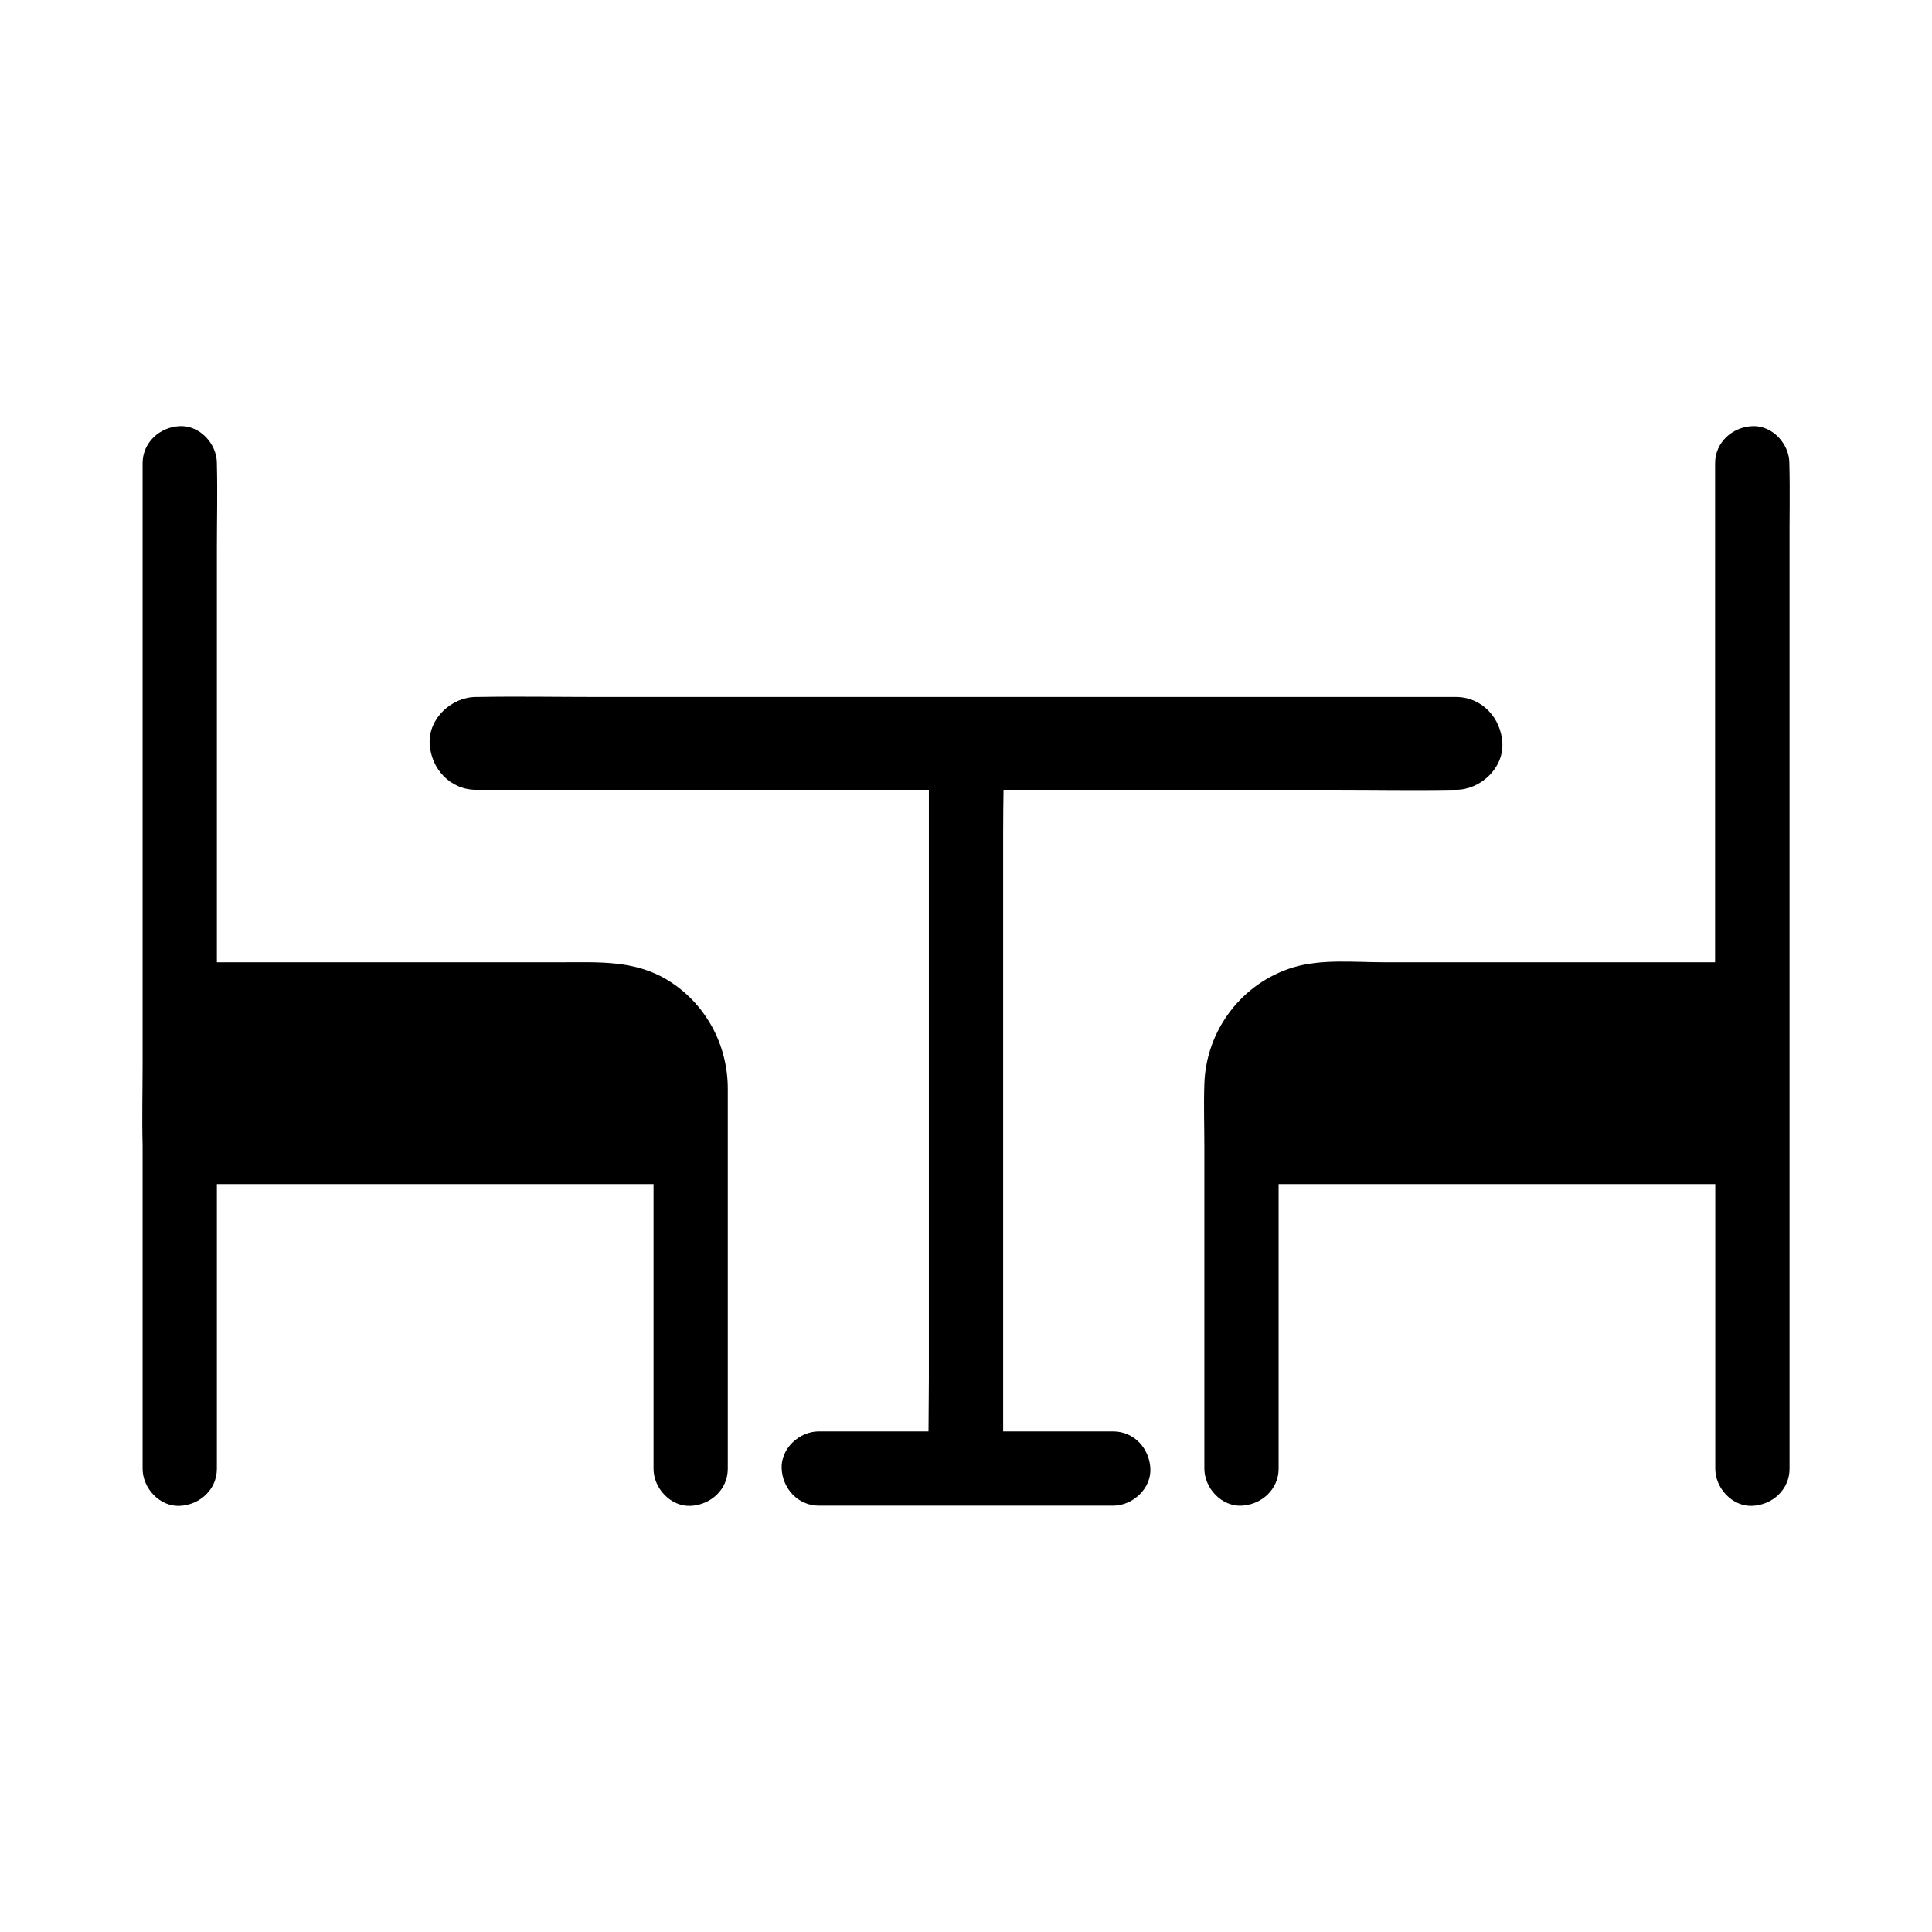
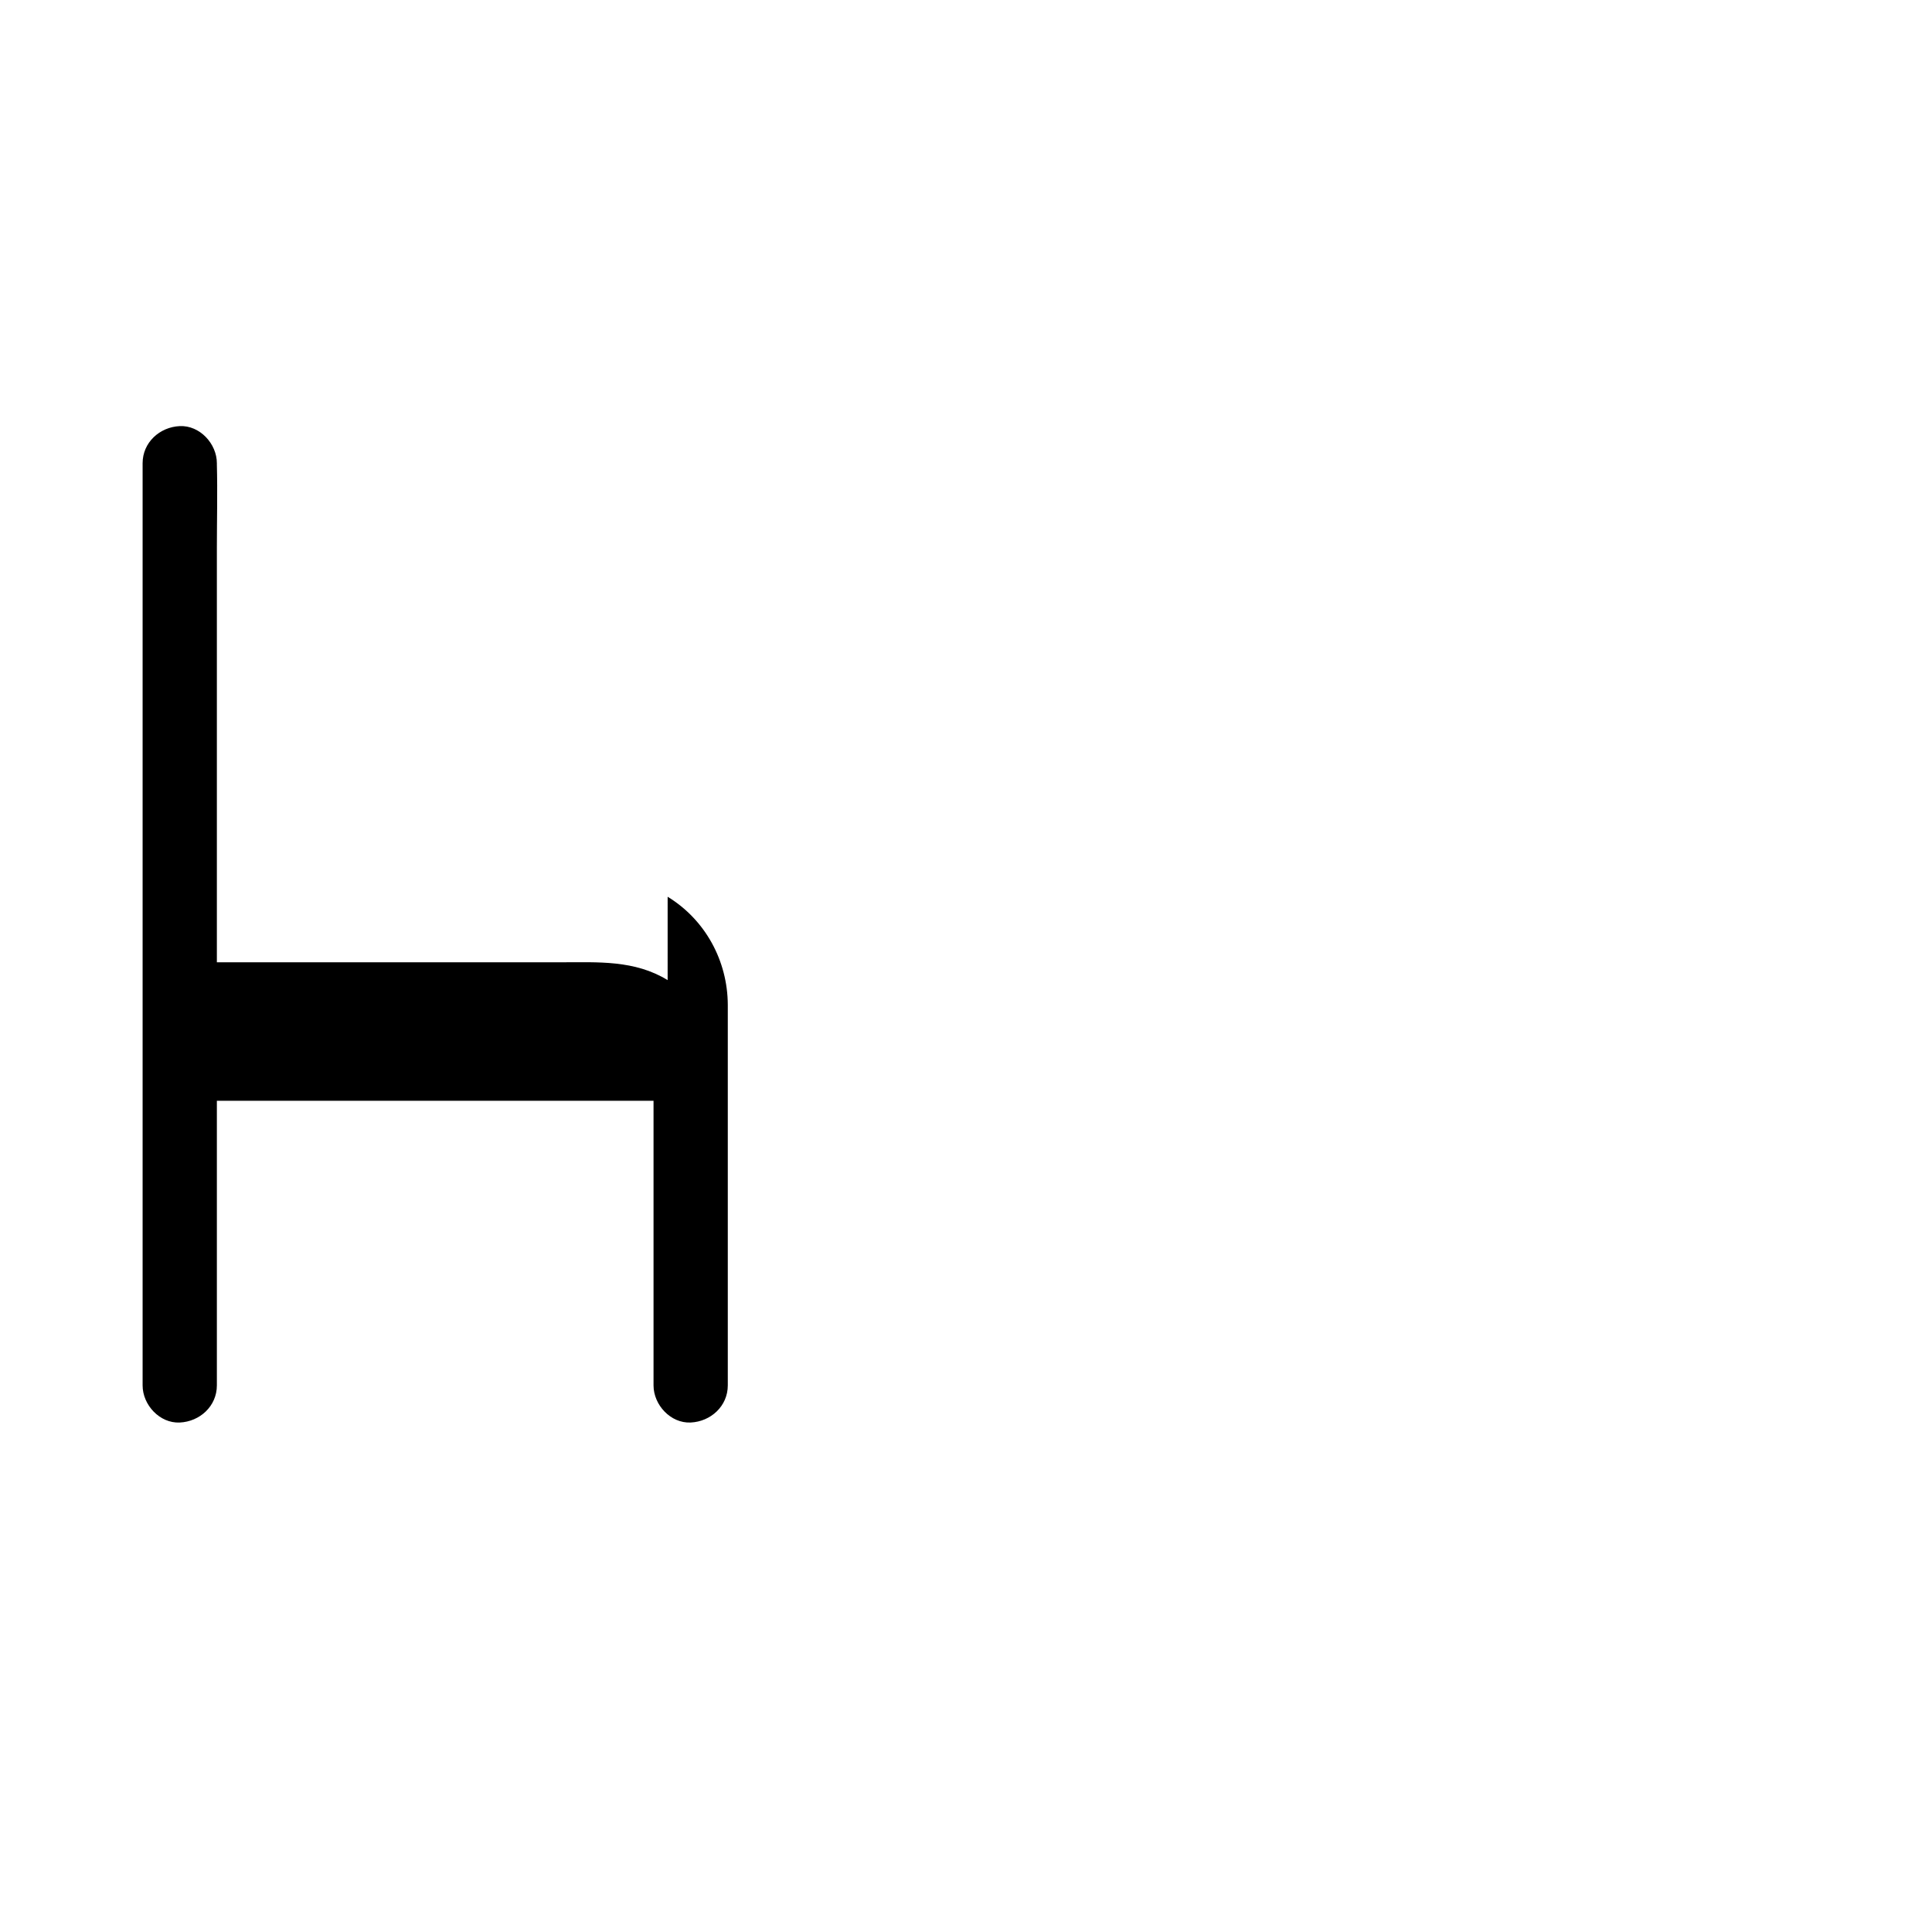
<svg xmlns="http://www.w3.org/2000/svg" fill="#000000" width="800px" height="800px" version="1.1" viewBox="144 144 512 512">
  <g>
-     <path d="m320.93 403.74c-8.758-5.363-18.449-4.723-28.191-4.723h-91.266v-109.82c0-7.332 0.195-14.711 0-22.09v-0.344c0-5.164-4.527-10.086-9.84-9.84-5.312 0.246-9.84 4.328-9.84 9.84v158.82c0 7.332-0.195 14.711 0 22.09v0.297 85.266c0 5.164 4.527 10.086 9.84 9.84 5.312-0.246 9.84-4.328 9.84-9.84v-75.426h115.72v75.422c0 5.164 4.527 10.086 9.84 9.84 5.312-0.246 9.84-4.328 9.84-9.84v-85.262-15.598c-0.051-11.66-5.953-22.531-15.941-28.633z" />
-     <path d="m448.86 533.18c0.246 5.312-4.676 9.84-9.84 9.84h-78.031c-5.512 0-9.594-4.527-9.84-9.84-0.246-5.312 4.676-9.84 9.84-9.84h29.078c0-4.625 0.098-9.199 0.098-13.824v-156.21h-120c-6.887 0-12.004-5.656-12.301-12.301-0.297-6.641 5.856-12.301 12.301-12.301h0.441c10.48-0.195 21.008 0 31.488 0h227.75c6.887 0 12.004 5.609 12.301 12.301 0.297 6.641-5.856 12.301-12.301 12.301h-0.441c-10.48 0.195-21.008 0-31.488 0h-87.969c-0.051 3.789-0.098 7.578-0.098 11.367v158.67h29.176c5.508-0.004 9.594 4.523 9.84 9.836z" />
-     <path d="m618.2 267.11v-0.344c0-5.164-4.527-10.086-9.84-9.84-5.312 0.246-9.84 4.328-9.84 9.84l-0.004 132.25h-87.672c-7.723 0-16.582-0.934-24.059 1.328-13.676 4.133-23.172 16.68-23.617 30.898-0.195 5.559 0 11.121 0 16.68v85.266c0 5.164 4.527 10.086 9.84 9.84s9.84-4.328 9.84-9.84v-75.379h115.72v75.422c0 5.164 4.527 10.086 9.84 9.84 5.312-0.246 9.84-4.328 9.84-9.84v-244.03c-0.047-7.332 0.148-14.758-0.047-22.09z" />
+     <path d="m320.93 403.74c-8.758-5.363-18.449-4.723-28.191-4.723h-91.266v-109.82c0-7.332 0.195-14.711 0-22.09v-0.344c0-5.164-4.527-10.086-9.84-9.84-5.312 0.246-9.84 4.328-9.84 9.84v158.82v0.297 85.266c0 5.164 4.527 10.086 9.84 9.84 5.312-0.246 9.84-4.328 9.84-9.84v-75.426h115.72v75.422c0 5.164 4.527 10.086 9.84 9.84 5.312-0.246 9.84-4.328 9.84-9.84v-85.262-15.598c-0.051-11.66-5.953-22.531-15.941-28.633z" />
  </g>
</svg>